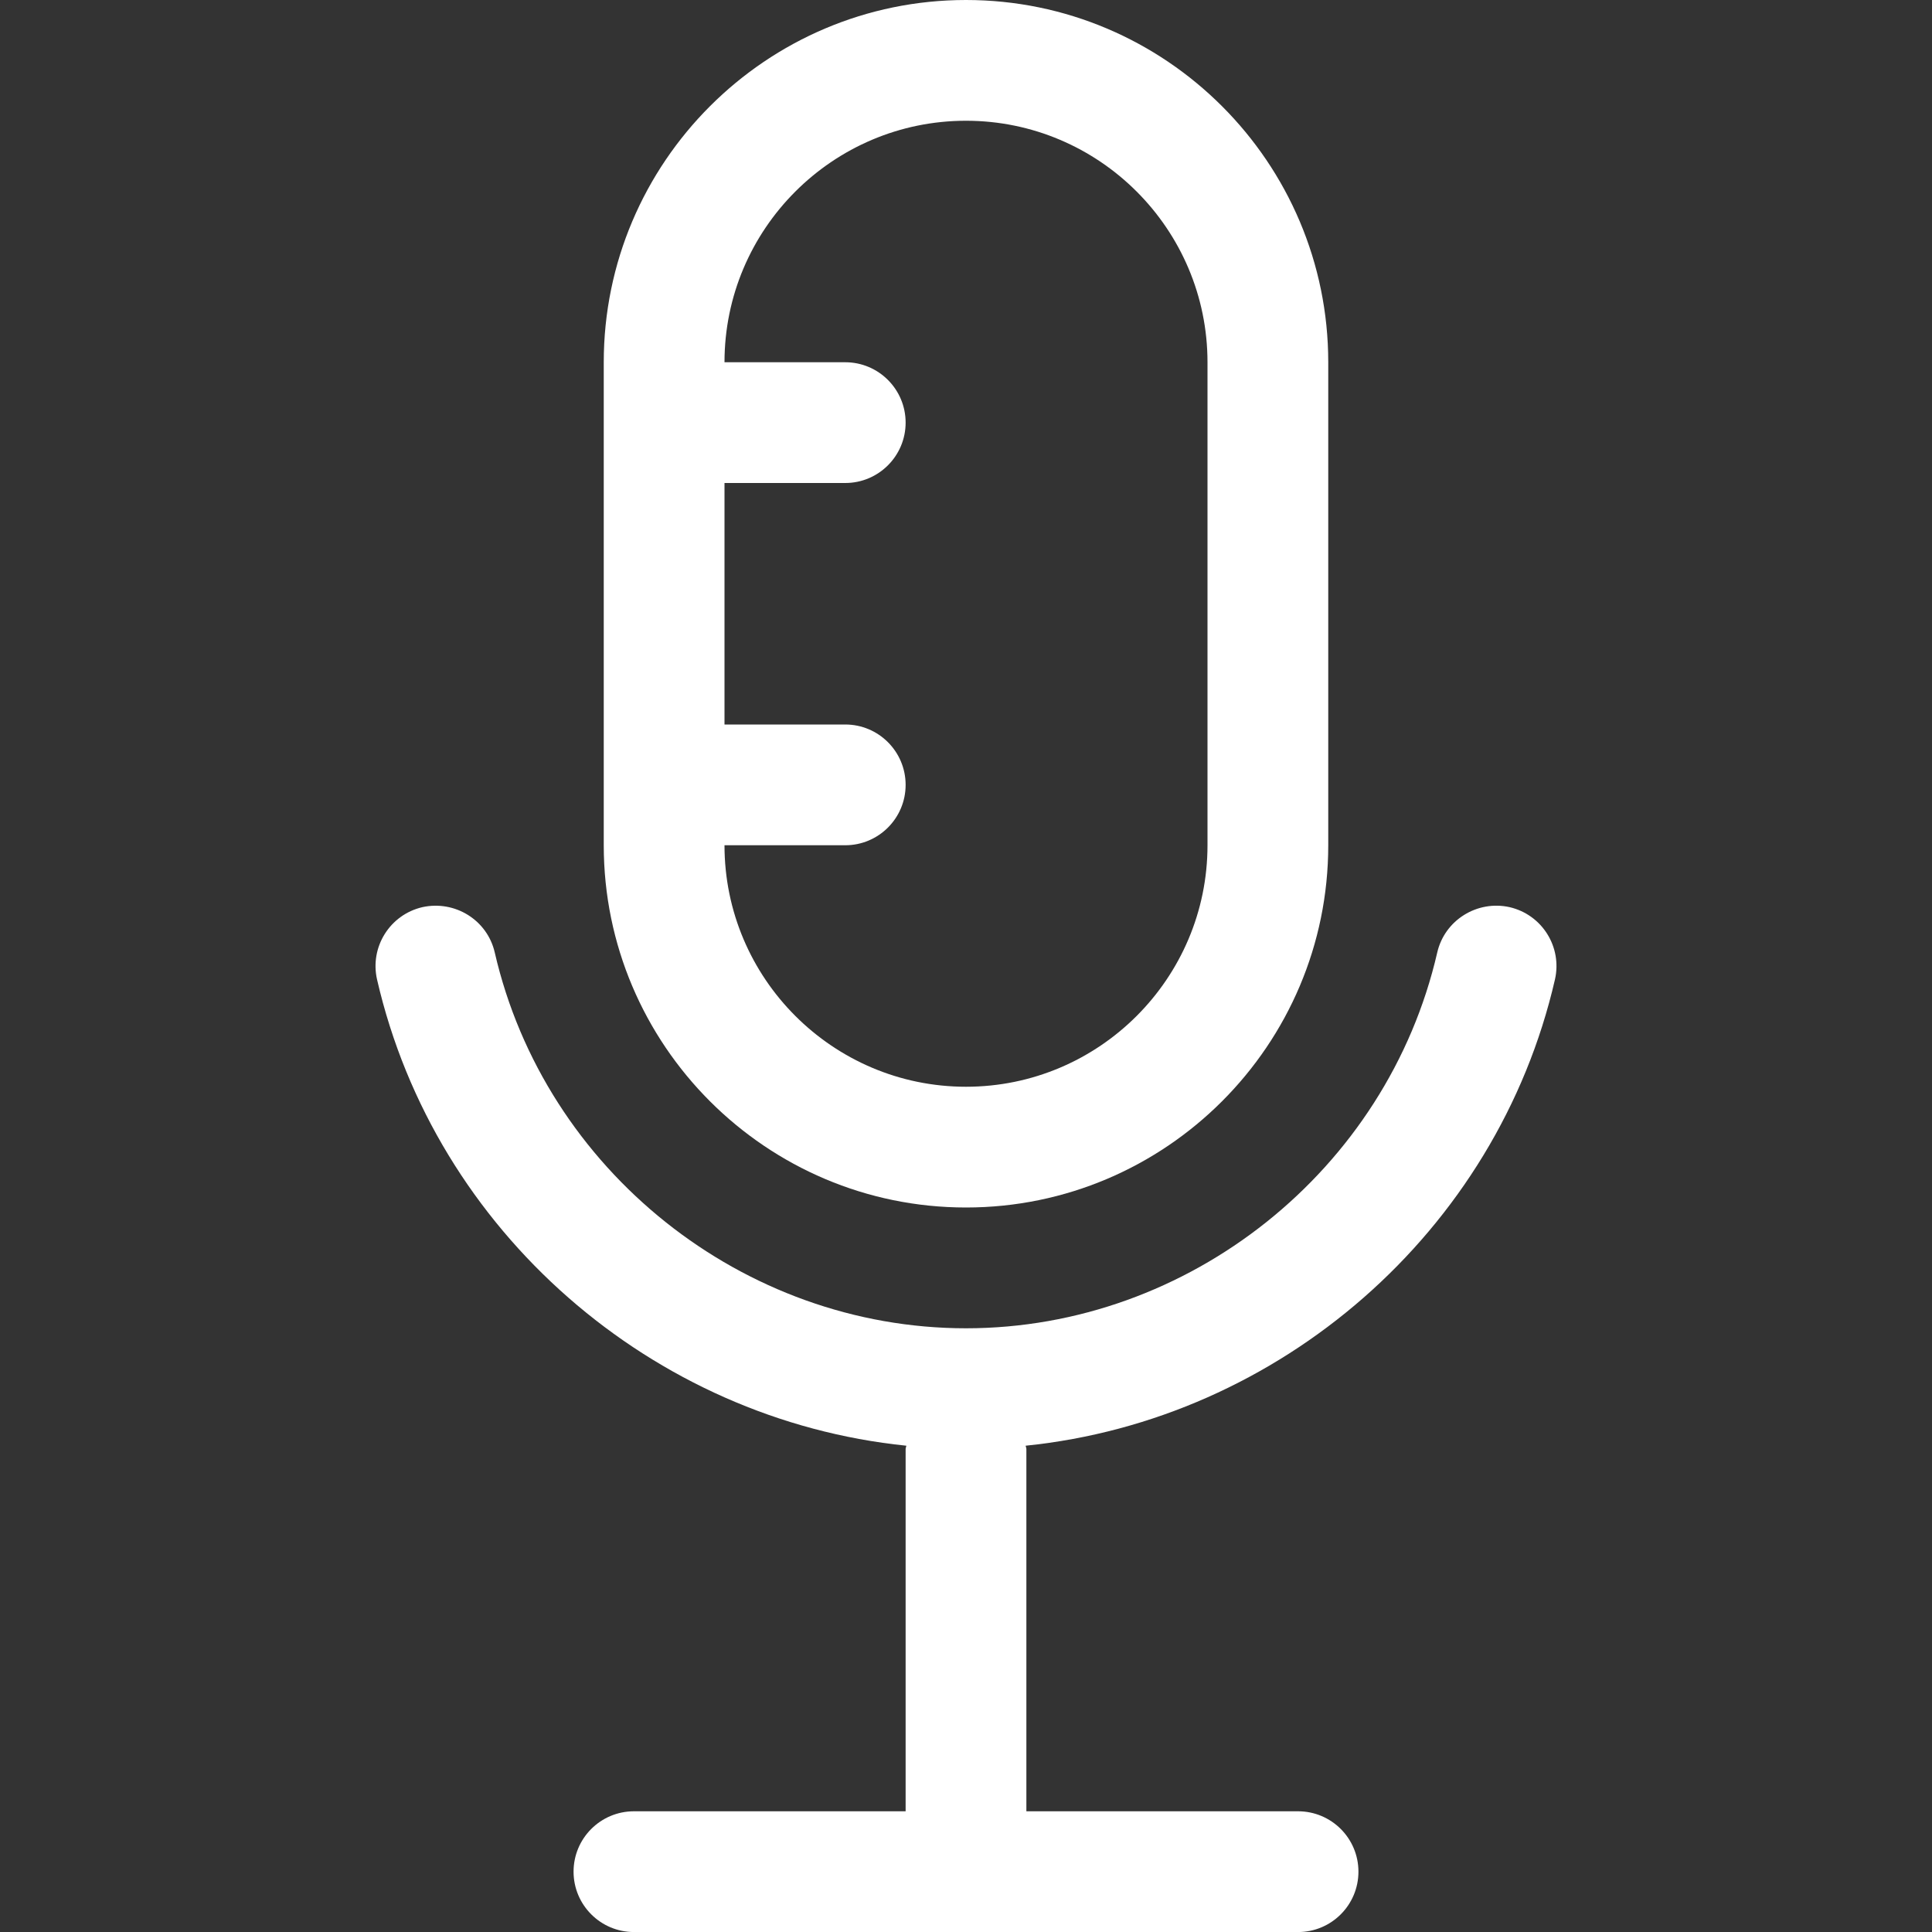
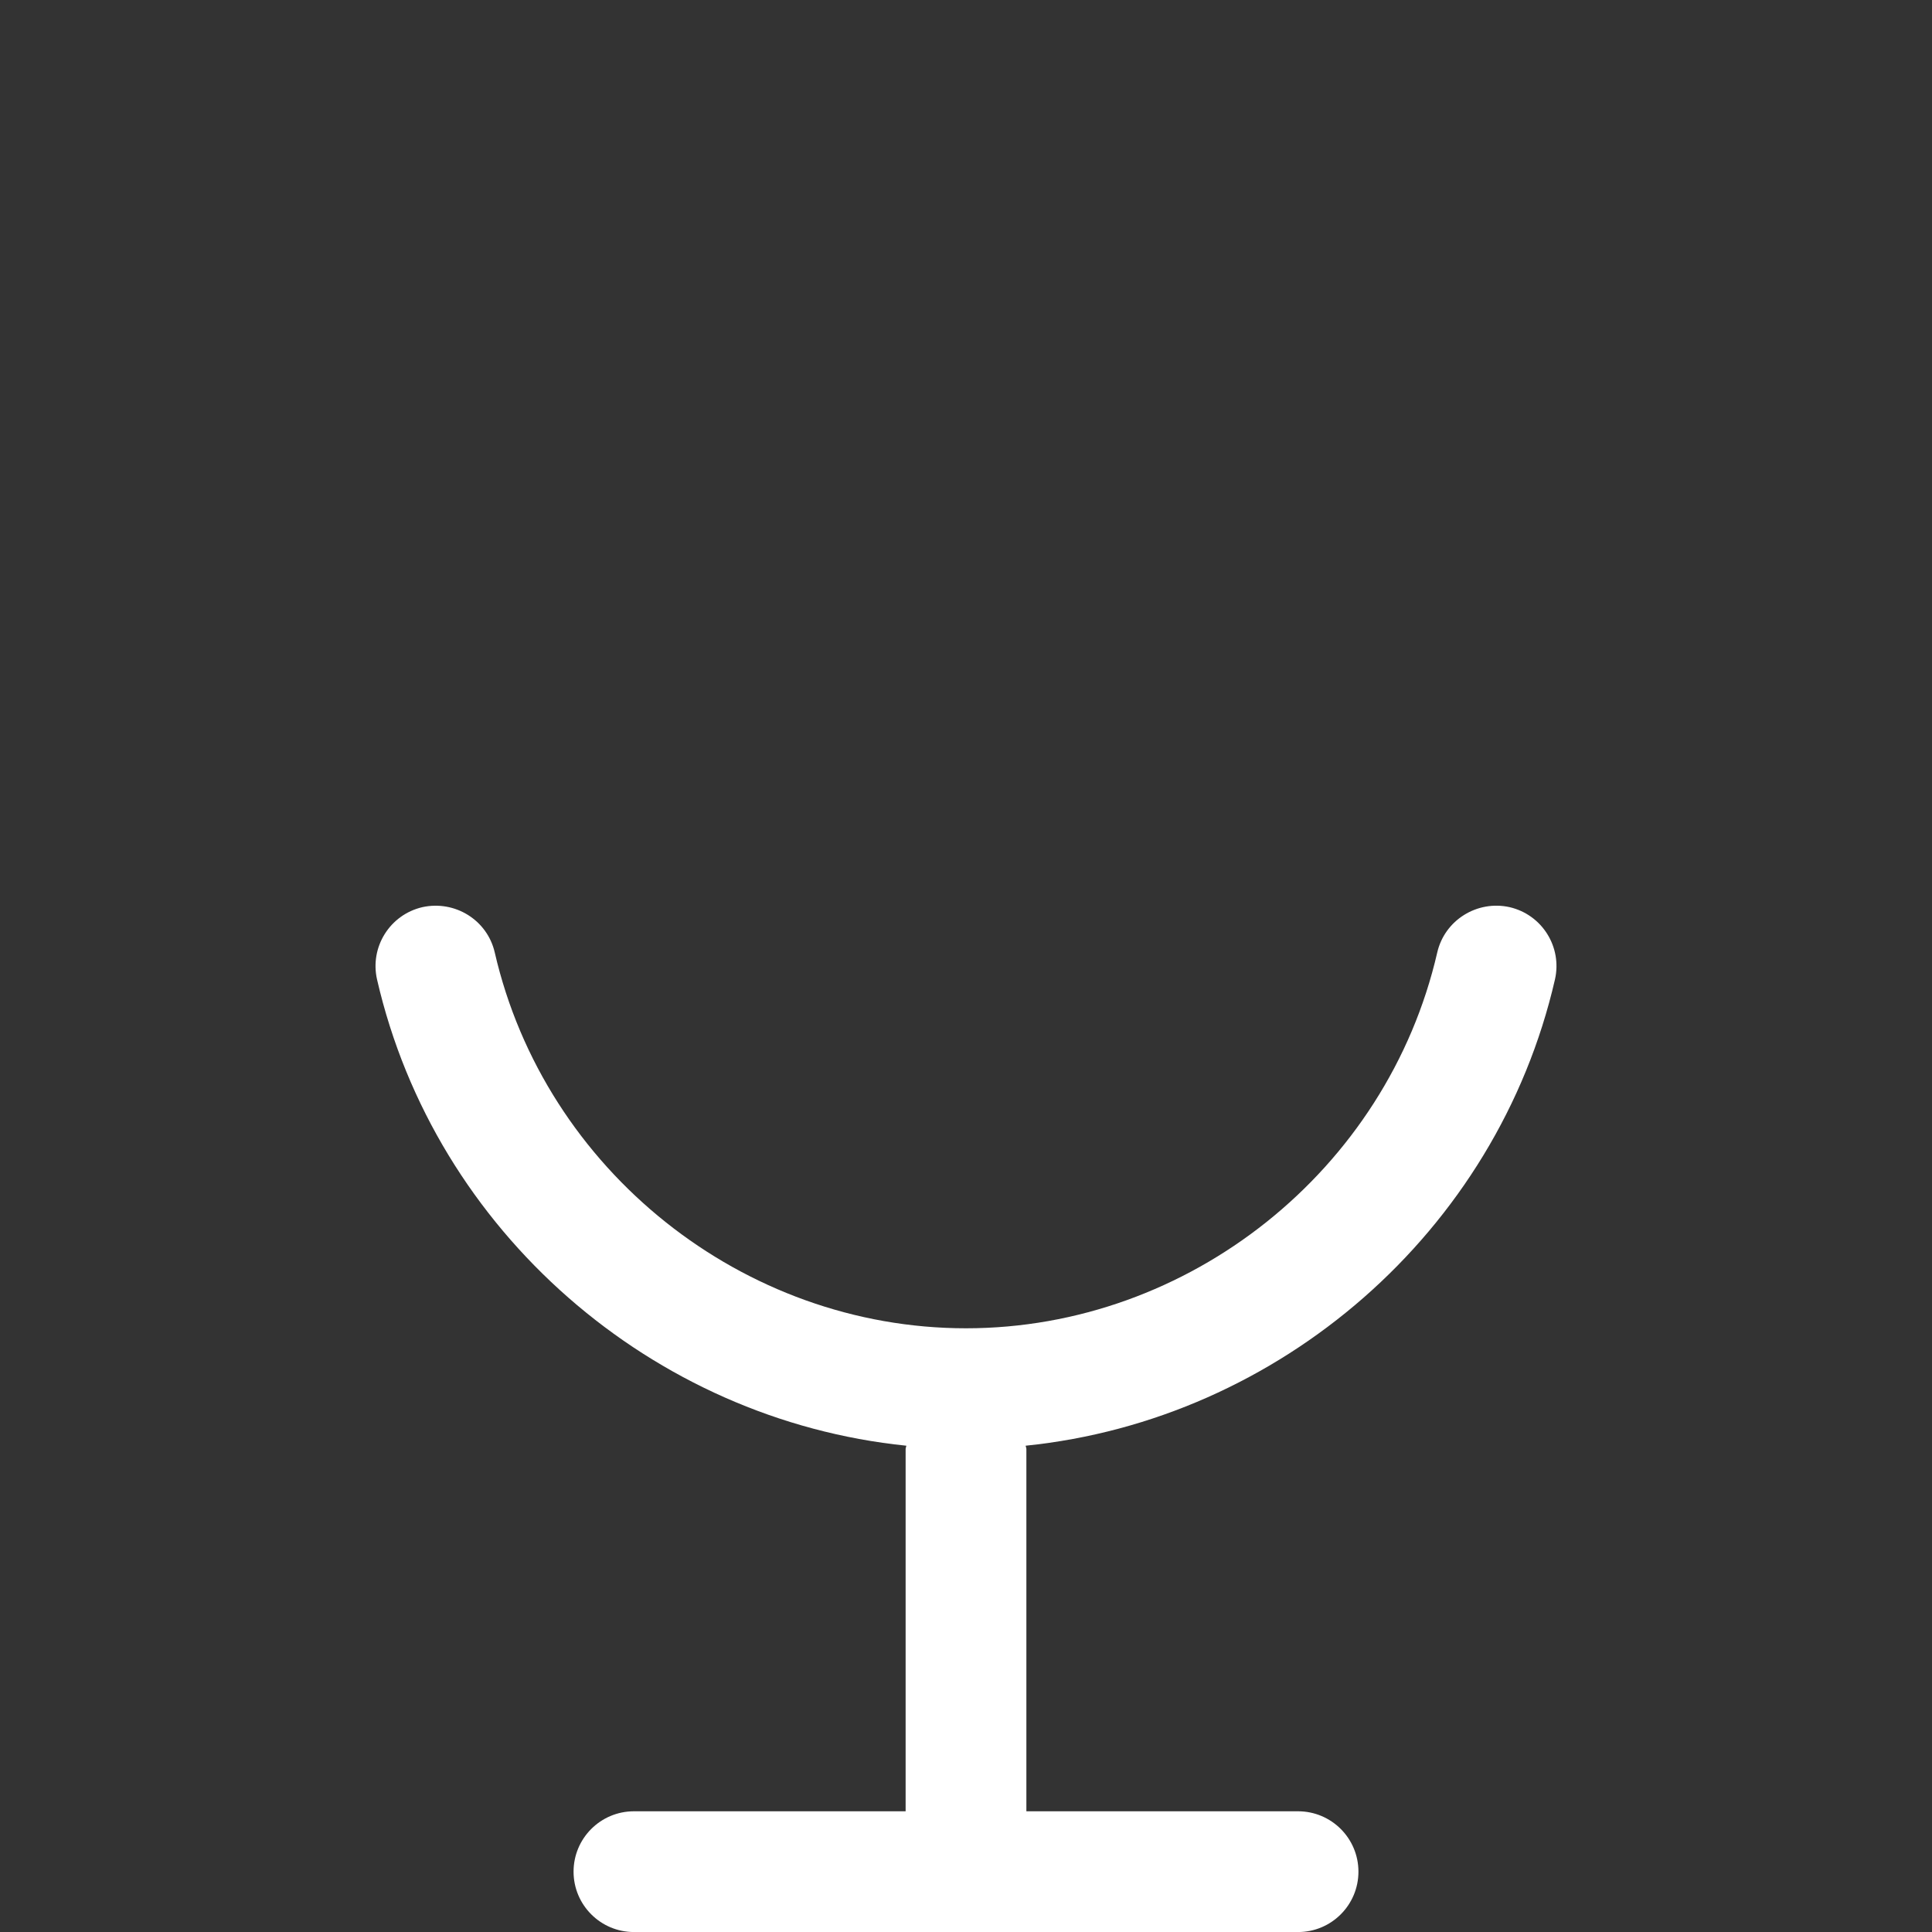
<svg xmlns="http://www.w3.org/2000/svg" width="48" height="48" viewBox="0 0 48 48" fill="none">
  <rect x="0" y="0" width="48" height="48" fill="#333333" stroke="none" />
  <path d="M37.506 22.538C36.704 22.359 35.894 22.856 35.708 23.664C34.463 29.074 29.54 33.001 24 33.001C18.46 33.001 13.537 29.074 12.292 23.664C12.106 22.856 11.302 22.361 10.494 22.538C9.687 22.725 9.183 23.529 9.368 24.337C10.81 30.608 16.214 35.276 22.517 35.918C22.515 35.947 22.5 35.971 22.5 36.001V45.001H15.75C14.922 45.001 14.25 45.672 14.25 46.501C14.25 47.329 14.922 48.001 15.75 48.001H32.25C33.078 48.001 33.75 47.329 33.75 46.501C33.75 45.672 33.078 45.001 32.25 45.001H25.5V36.001C25.5 35.971 25.485 35.947 25.483 35.918C31.786 35.276 37.19 30.608 38.632 24.337C38.817 23.529 38.313 22.725 37.506 22.538Z" fill="white" />
-   <path d="M24 30C28.963 30 33 25.963 33 21V9C33 4.037 28.963 0 24 0C19.037 0 15 4.037 15 9V21C15 25.963 19.037 30 24 30ZM24 3C27.308 3 30 5.692 30 9V21C30 24.308 27.308 27 24 27C20.692 27 18 24.308 18 21H21C21.828 21 22.5 20.328 22.5 19.5C22.5 18.672 21.828 18 21 18H18V12H21C21.828 12 22.5 11.328 22.5 10.5C22.5 9.672 21.828 9 21 9H18C18 5.692 20.692 3 24 3Z" fill="white" />
</svg>